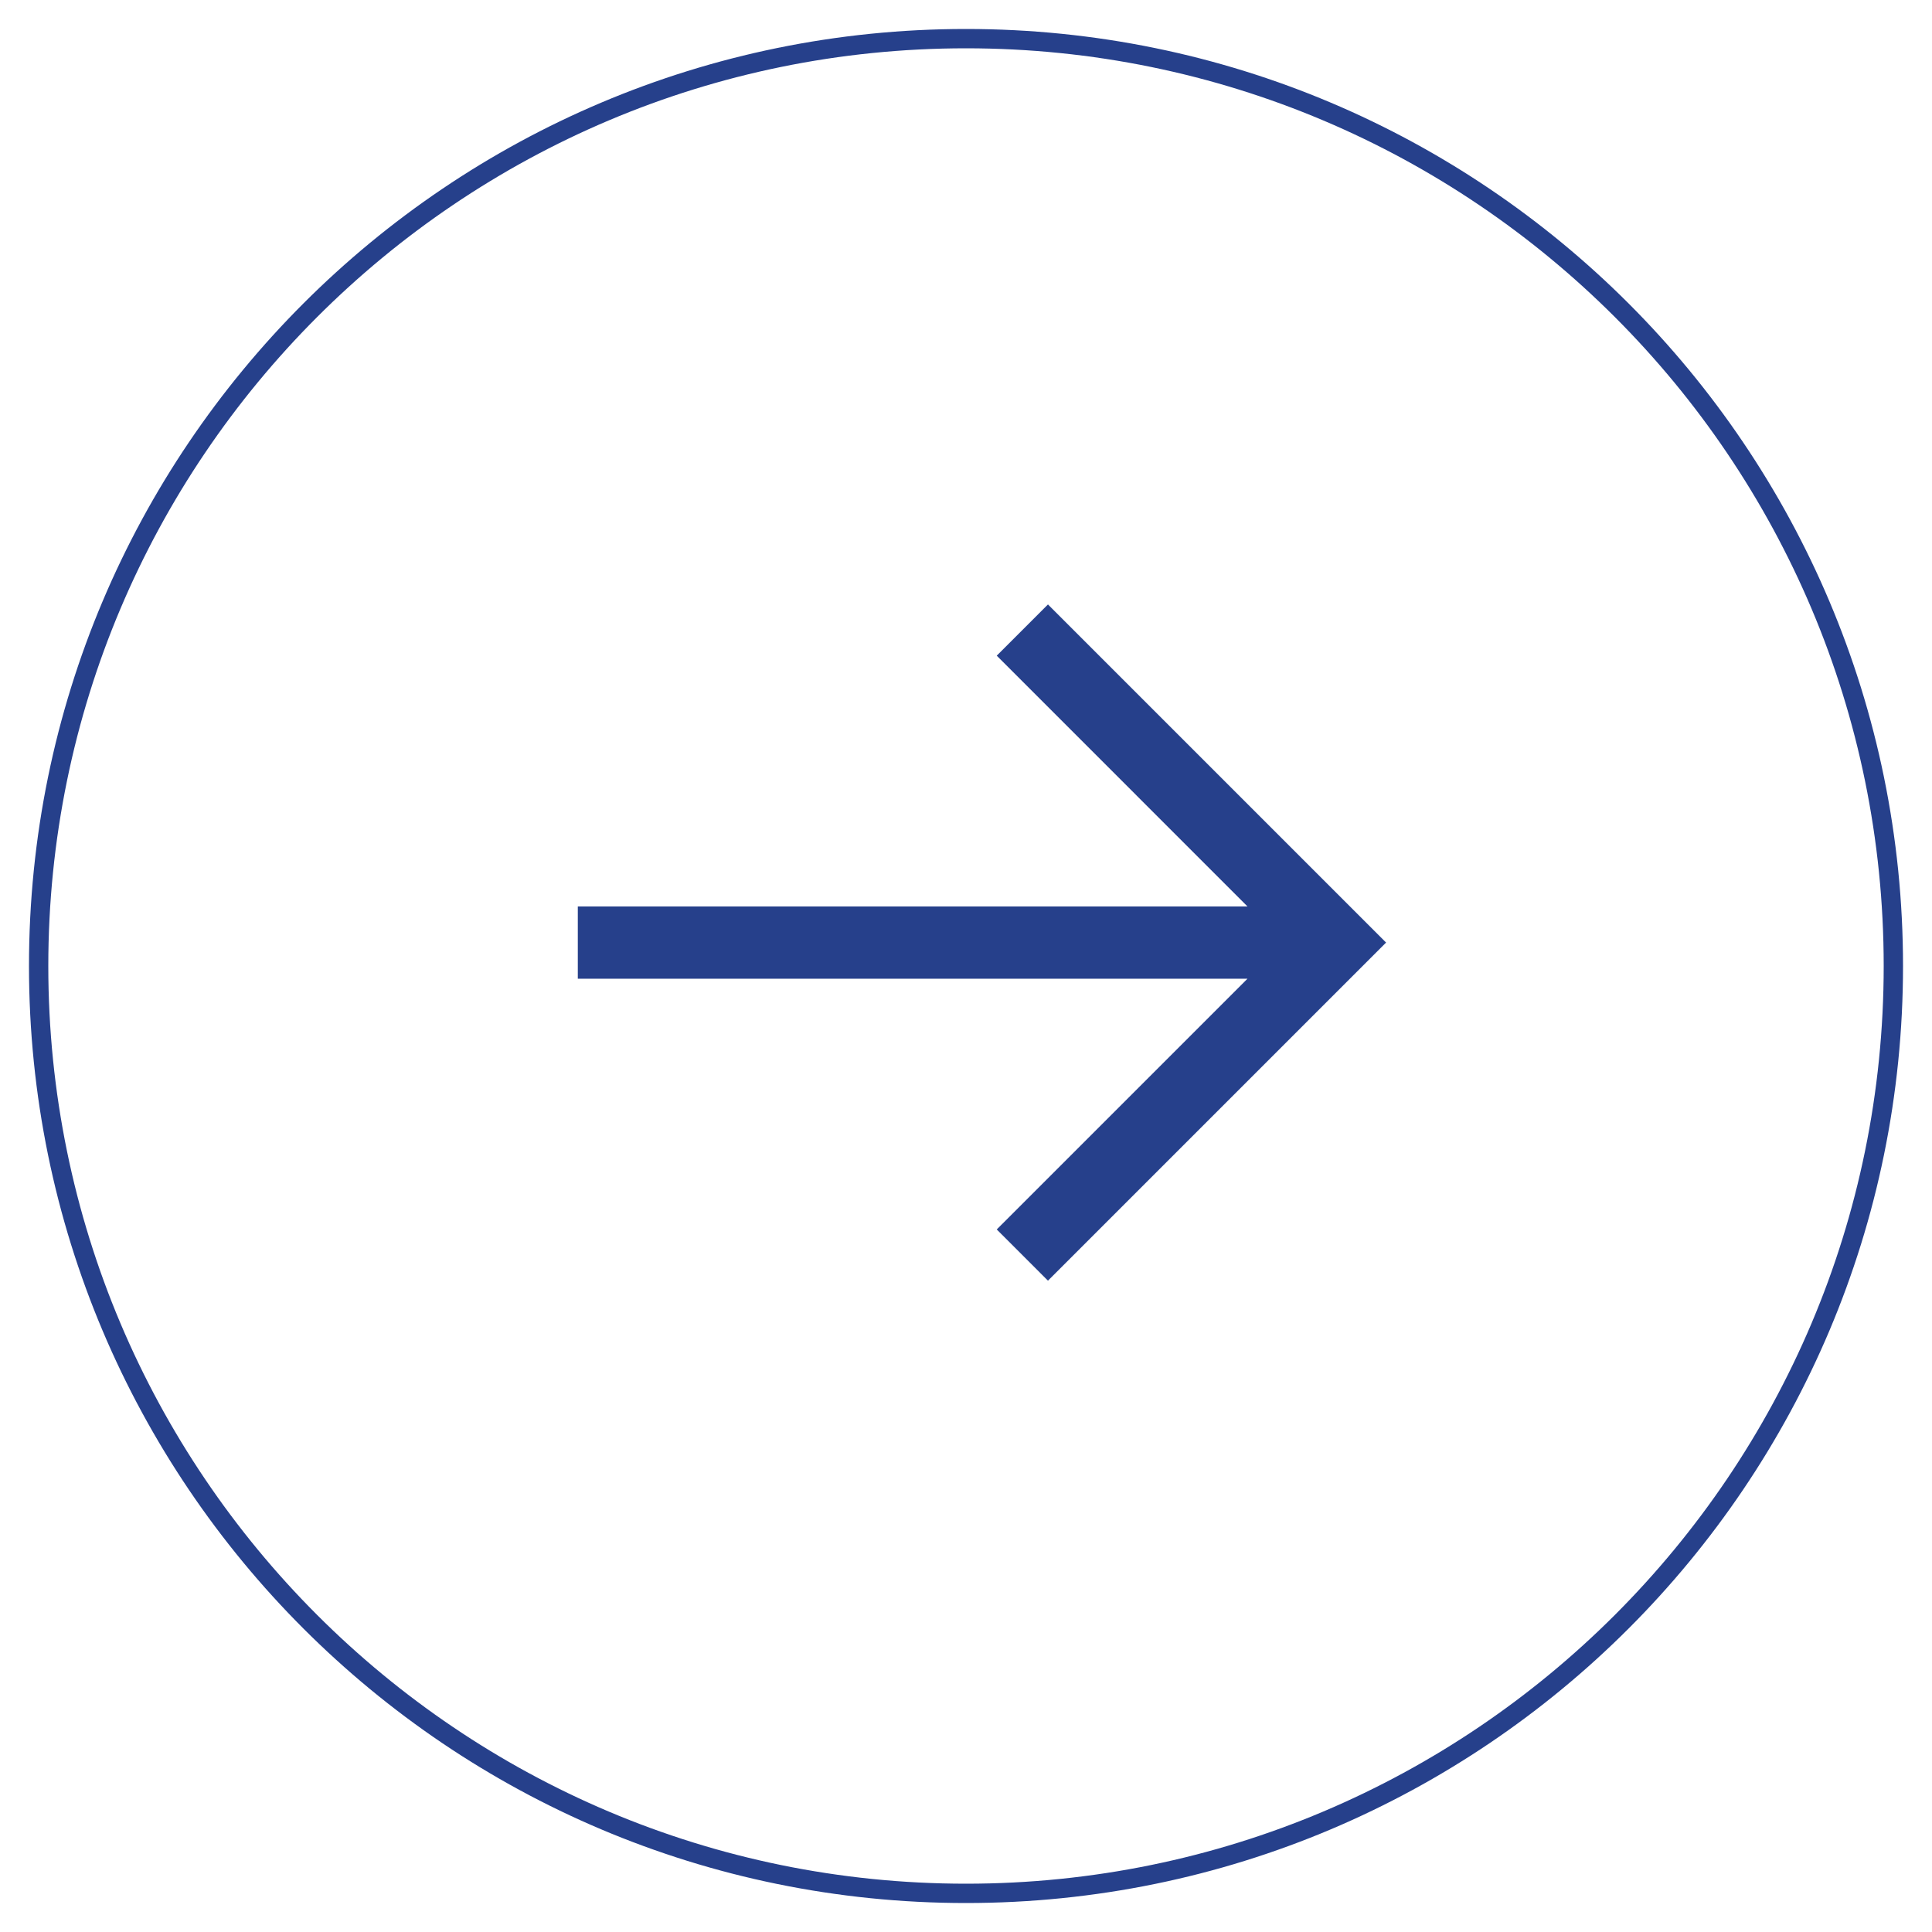
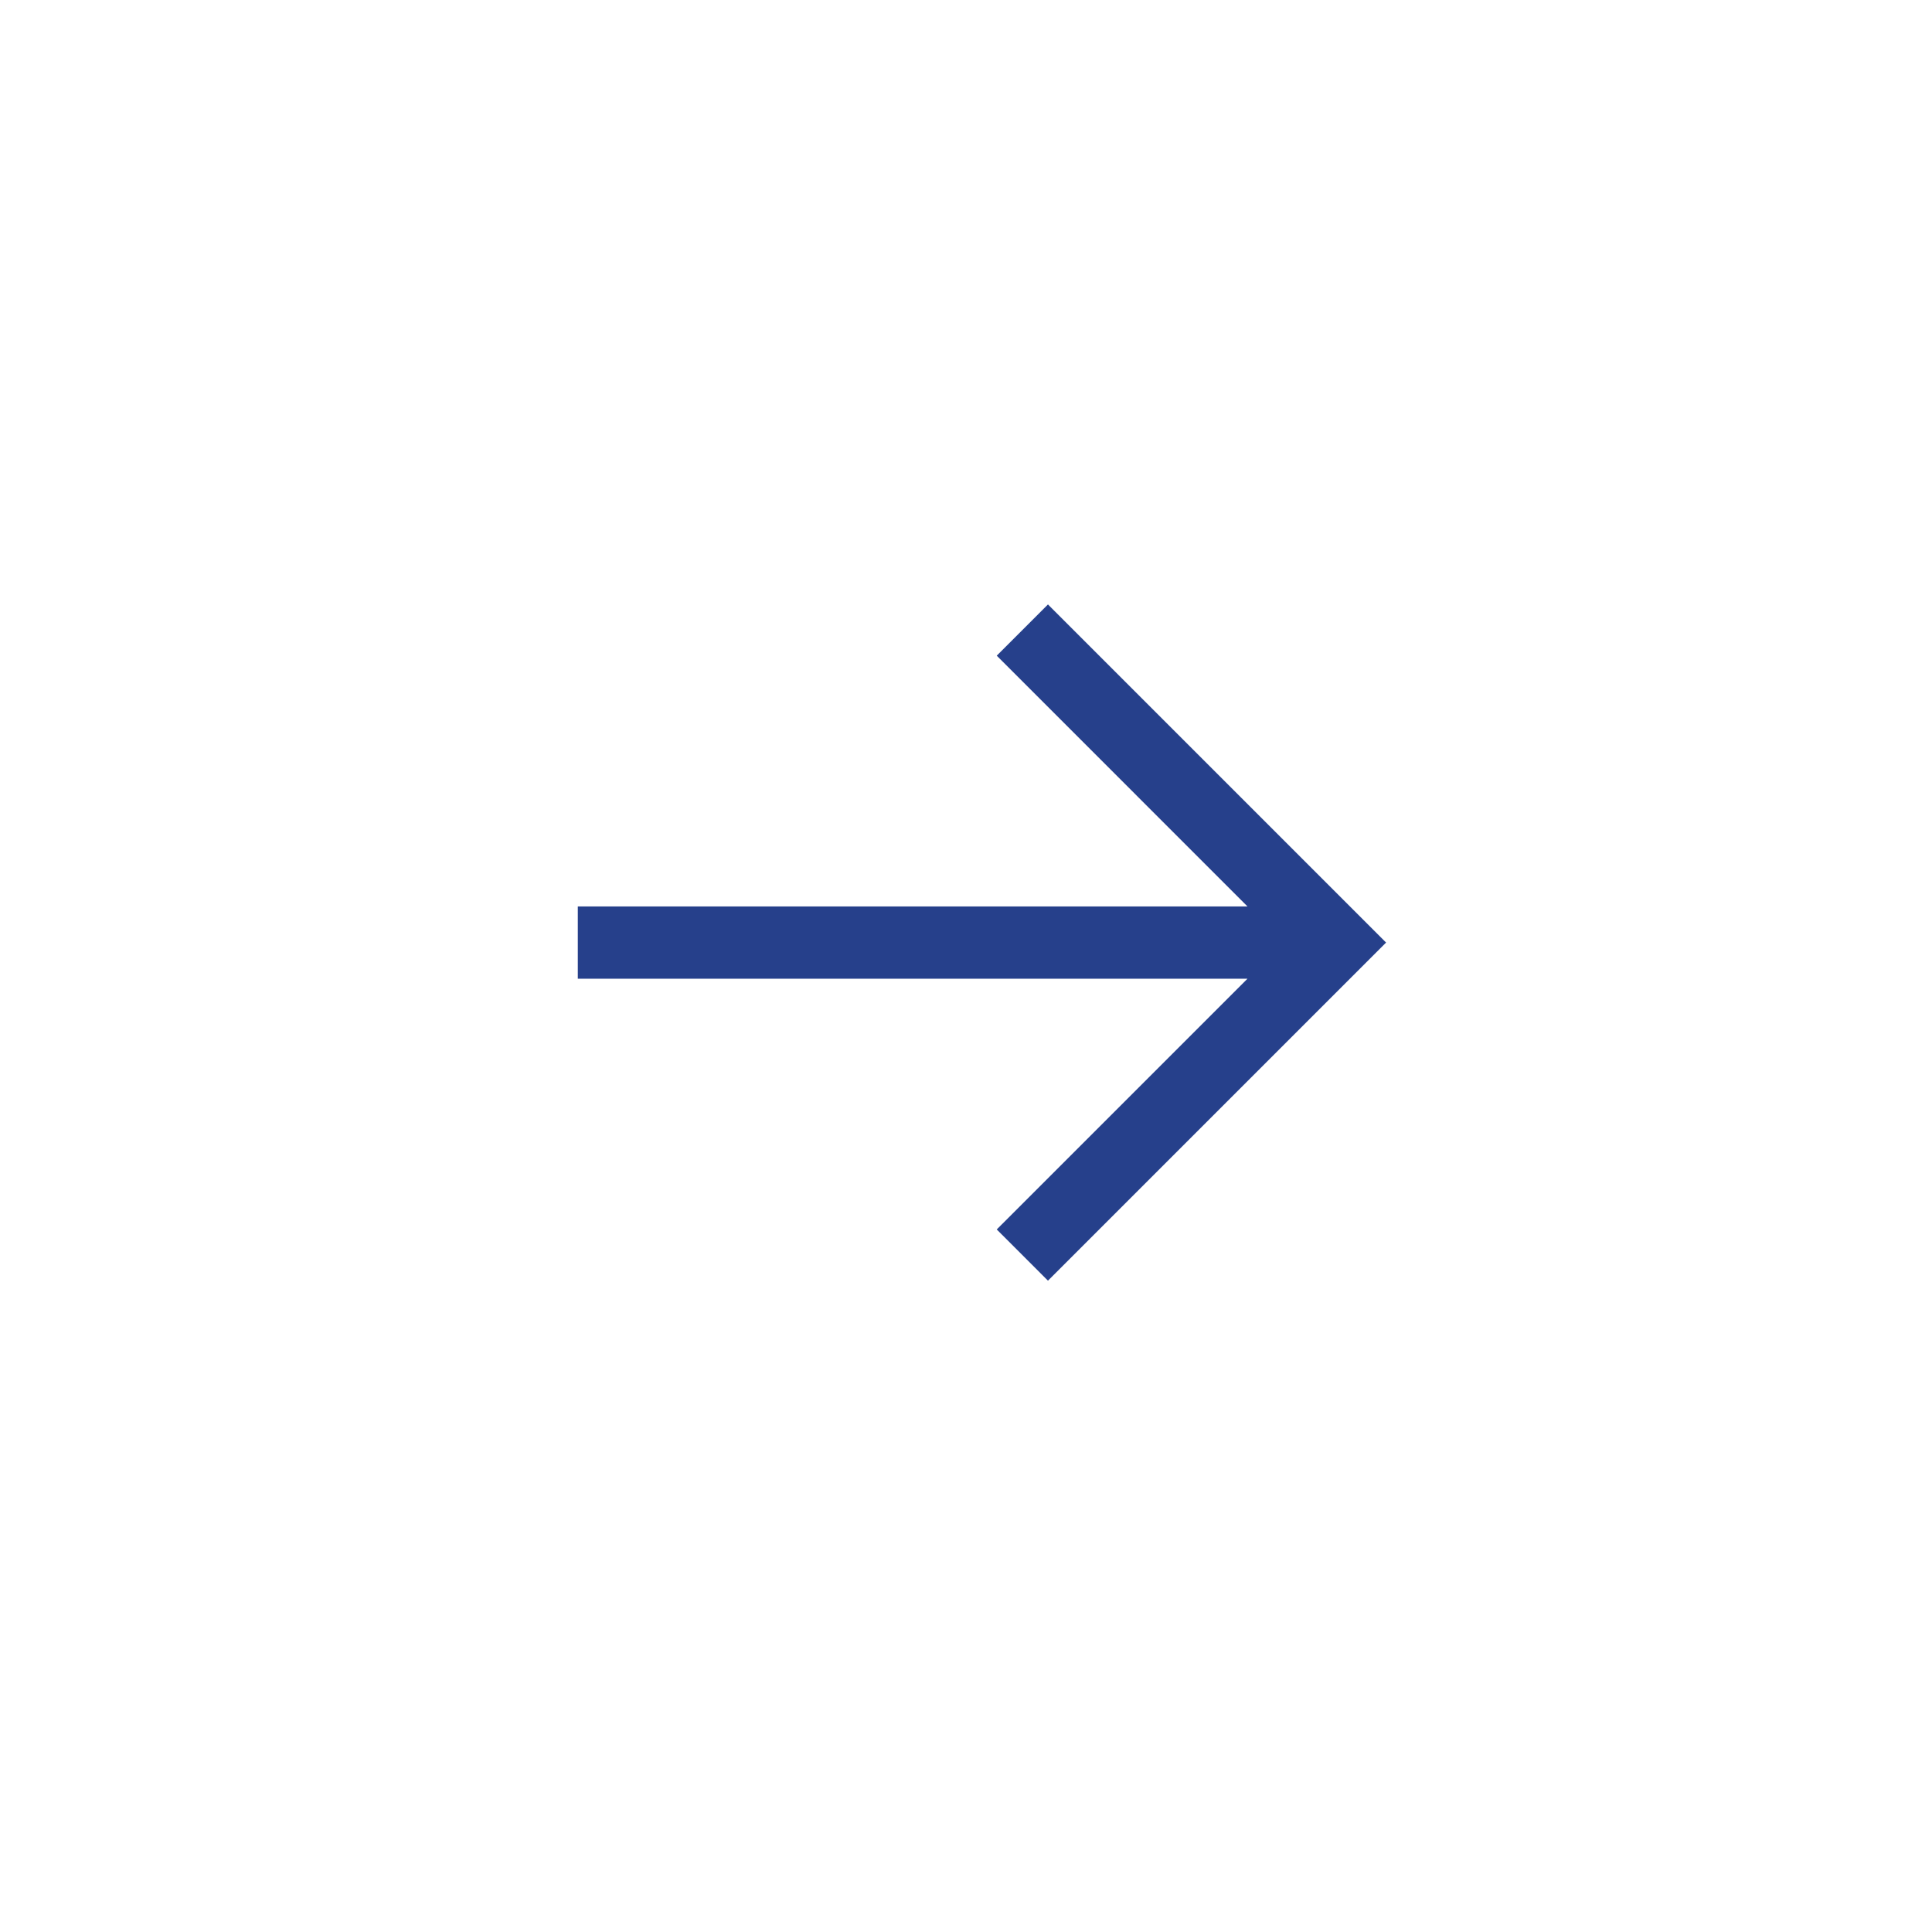
<svg xmlns="http://www.w3.org/2000/svg" width="200" height="200" viewBox="0 0 200 200" fill="none">
  <path d="M108.909 63.208L108.485 62.784L108.061 63.208L103.818 67.451L103.394 67.875L103.818 68.299L129.501 93.983L60.565 93.983H59.965L59.965 94.582L59.965 100.565L59.965 101.165H60.565L129.501 101.165L103.818 126.848L103.394 127.272L103.818 127.696L108.061 131.939L108.485 132.363L108.909 131.939L142.85 97.998L143.275 97.574L142.85 97.149L108.909 63.208Z" fill="#26408B" stroke="#26408B" stroke-width="0.3" />
-   <path d="M196 100C196 153.019 153.019 196 100 196C46.981 196 4 153.019 4 100C4 46.981 46.981 4 100 4C153.019 4 196 46.981 196 100Z" stroke="#26408B" stroke-width="2" />
</svg>